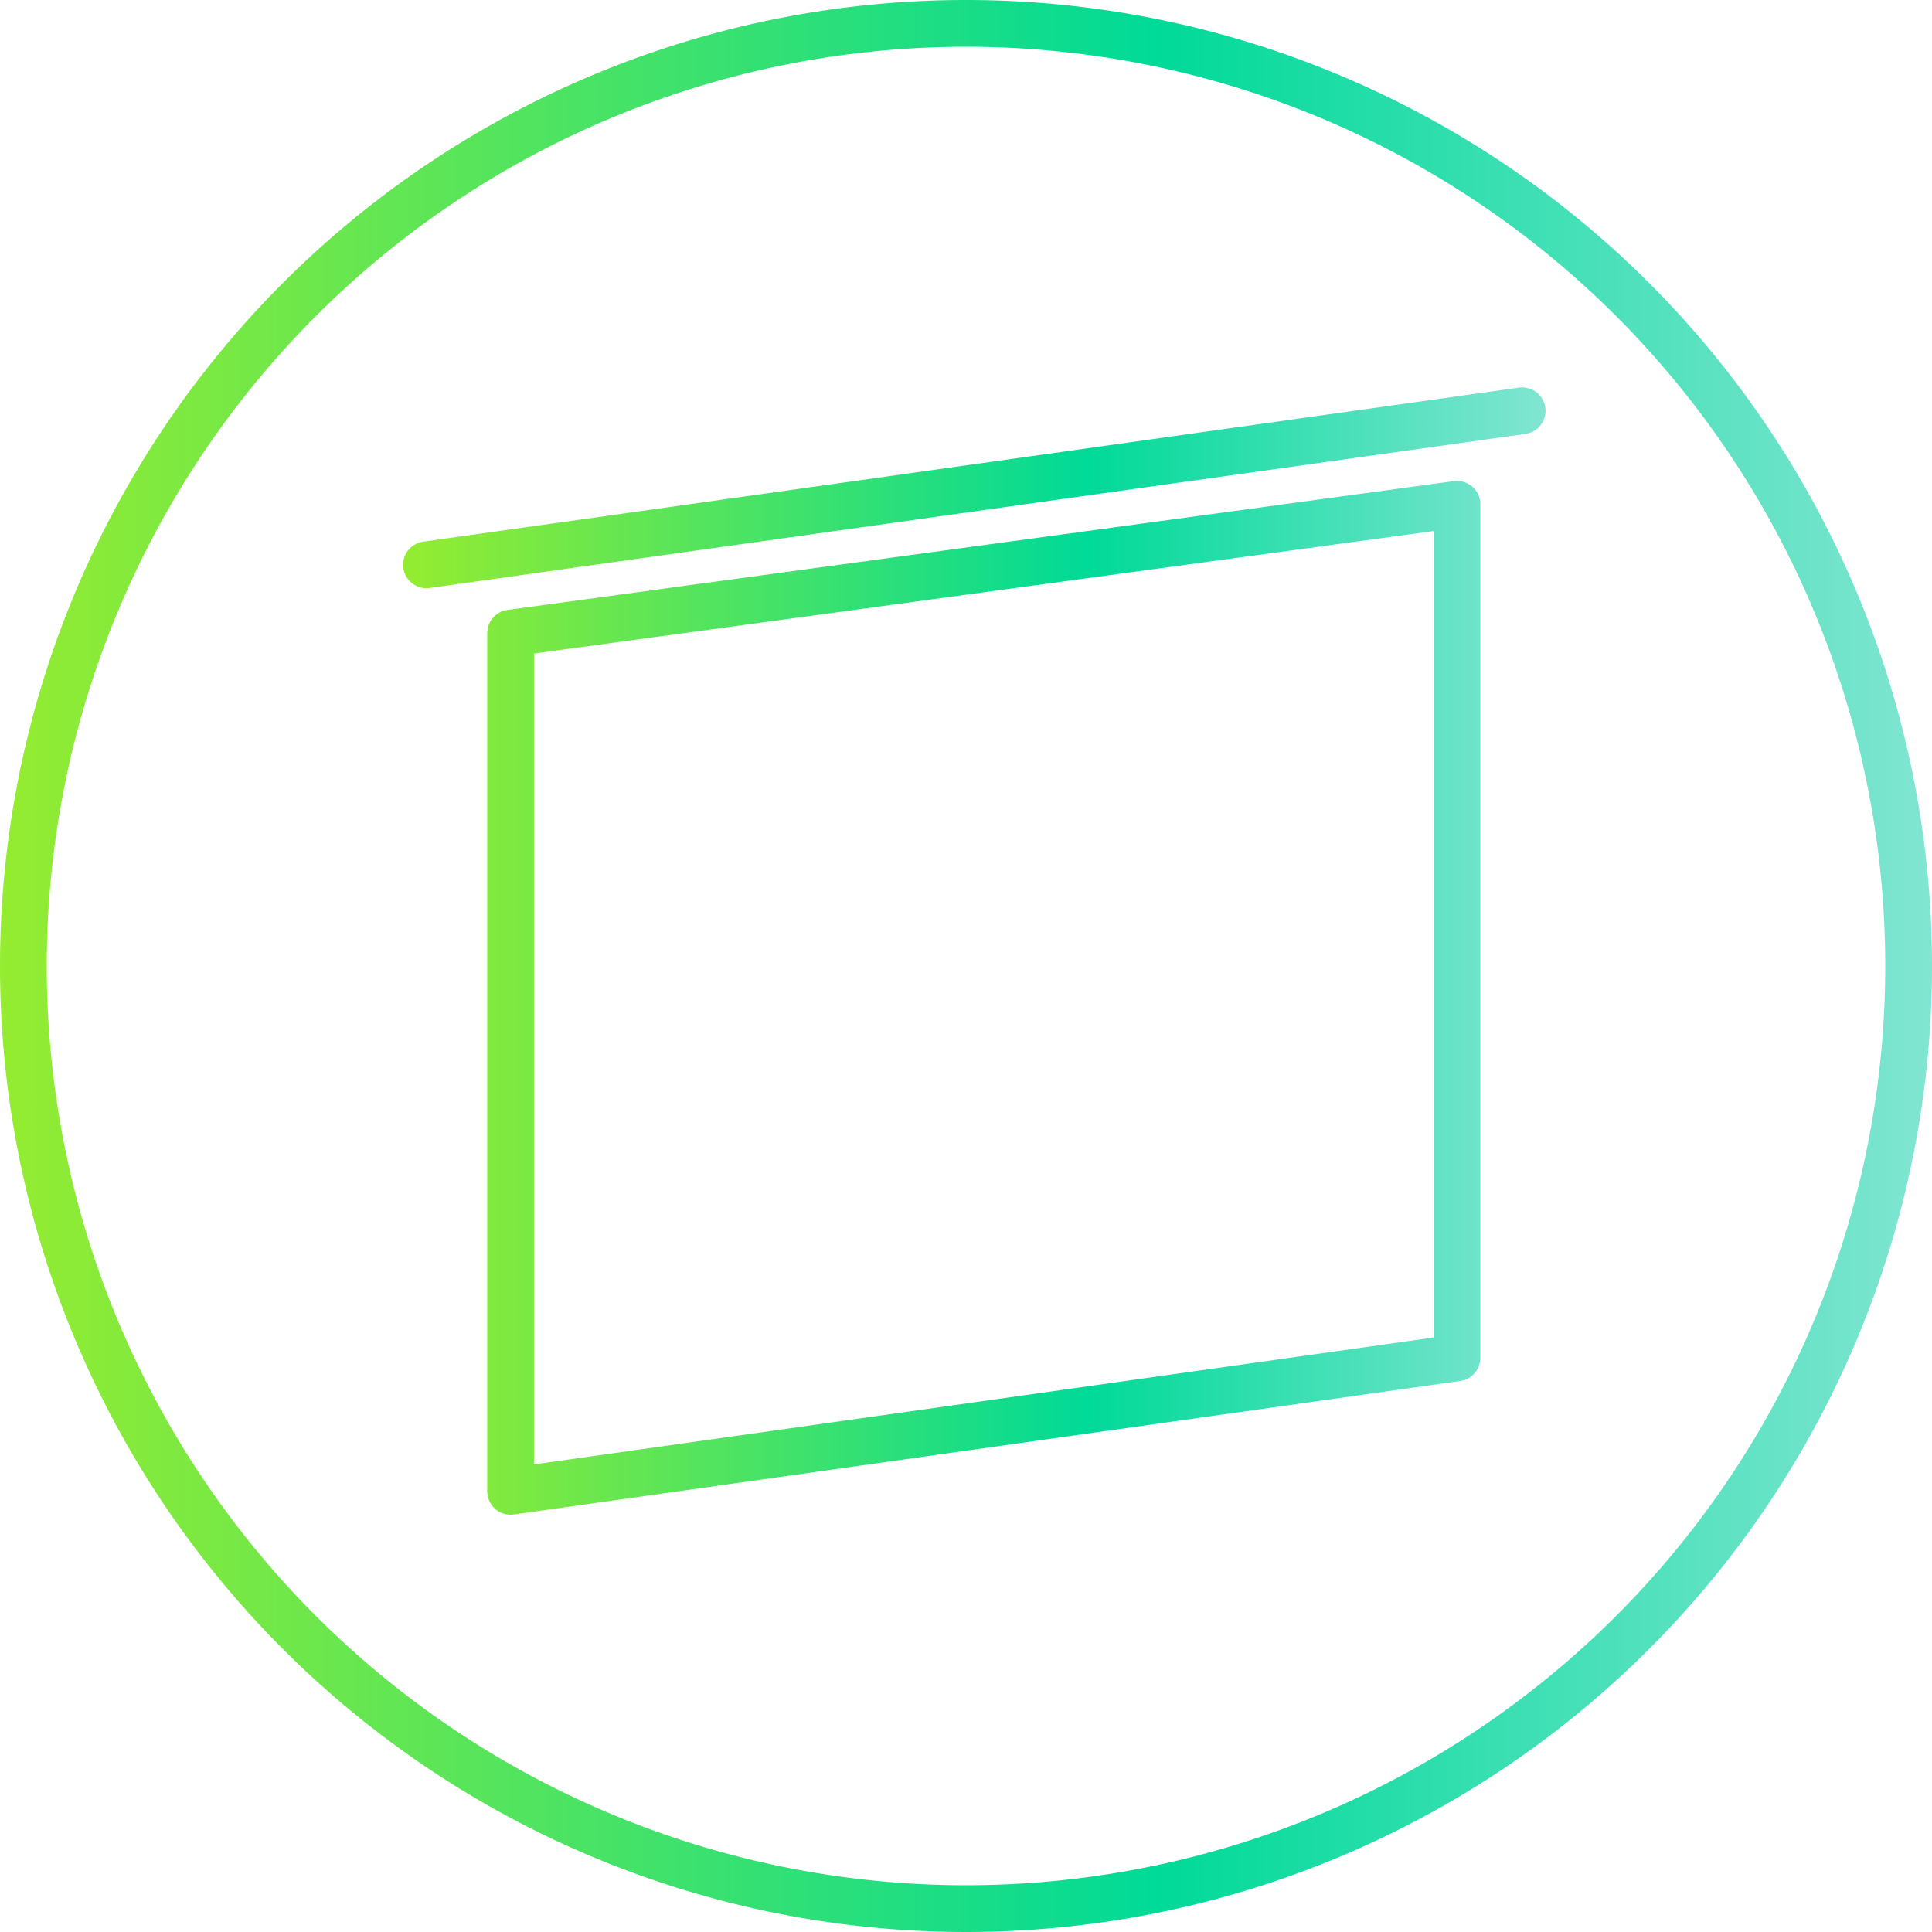
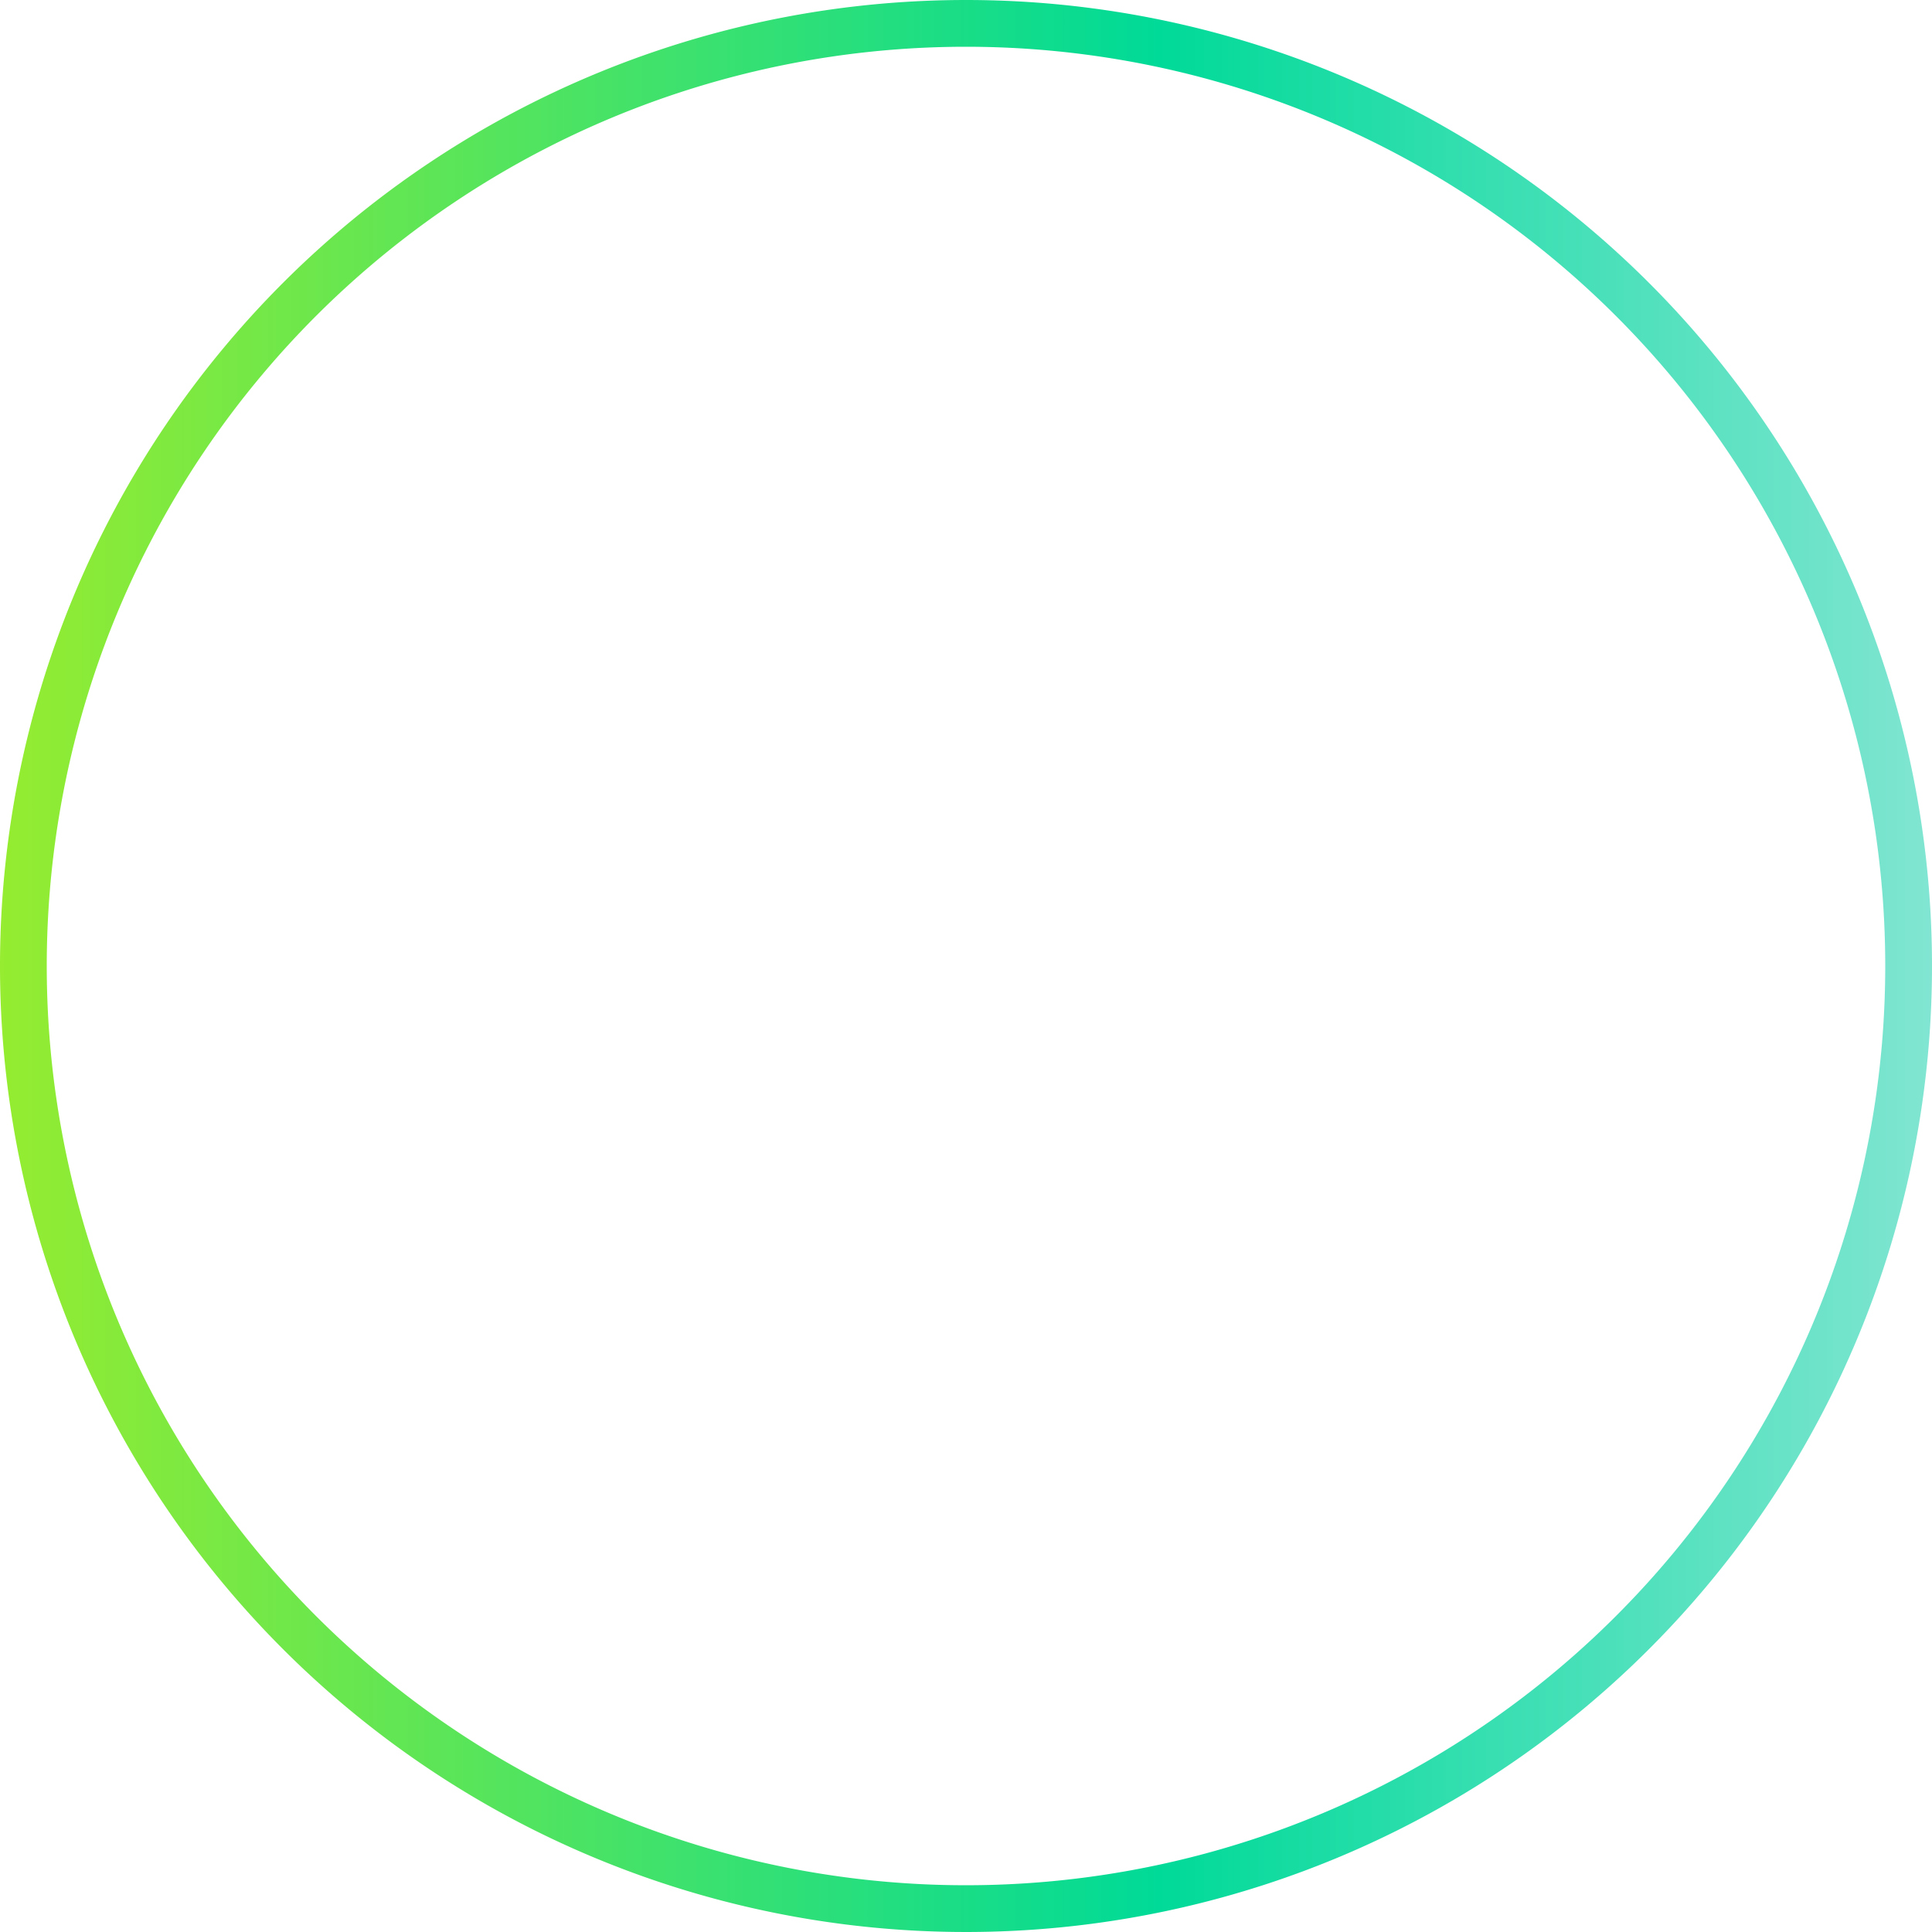
<svg xmlns="http://www.w3.org/2000/svg" xmlns:xlink="http://www.w3.org/1999/xlink" viewBox="0 0 82.64 82.64">
  <defs>
    <style>.cls-1,.cls-2{fill:none;stroke-linecap:round;stroke-linejoin:round;stroke-width:2px;}.cls-1{stroke:url(#Nouvelle_nuance_de_dégradé_1_4);}.cls-2{stroke:url(#Nouvelle_nuance_de_dégradé_1_4-2);}</style>
    <linearGradient id="Nouvelle_nuance_de_dégradé_1_4" y1="41.32" x2="82.64" y2="41.32" gradientUnits="userSpaceOnUse">
      <stop offset="0" stop-color="#95ec30" />
      <stop offset="0.6" stop-color="#00da98" />
      <stop offset="1" stop-color="#81e5d2" />
    </linearGradient>
    <linearGradient id="Nouvelle_nuance_de_dégradé_1_4-2" x1="17.24" y1="40.69" x2="66.11" y2="40.69" xlink:href="#Nouvelle_nuance_de_dégradé_1_4" />
  </defs>
  <g id="Icons">
-     <path class="cls-1" d="M81.64,41.32A40.32,40.32,0,1,1,41.32,1,40.32,40.32,0,0,1,81.64,41.32Z" />
-     <path class="cls-2" d="M62.32,21.57V58.08L21.84,63.79V27.08Zm2.79-4L20.37,23.86l-2.13.3" />
+     <path class="cls-1" d="M81.64,41.32A40.32,40.32,0,1,1,41.32,1,40.32,40.32,0,0,1,81.64,41.32" />
  </g>
</svg>